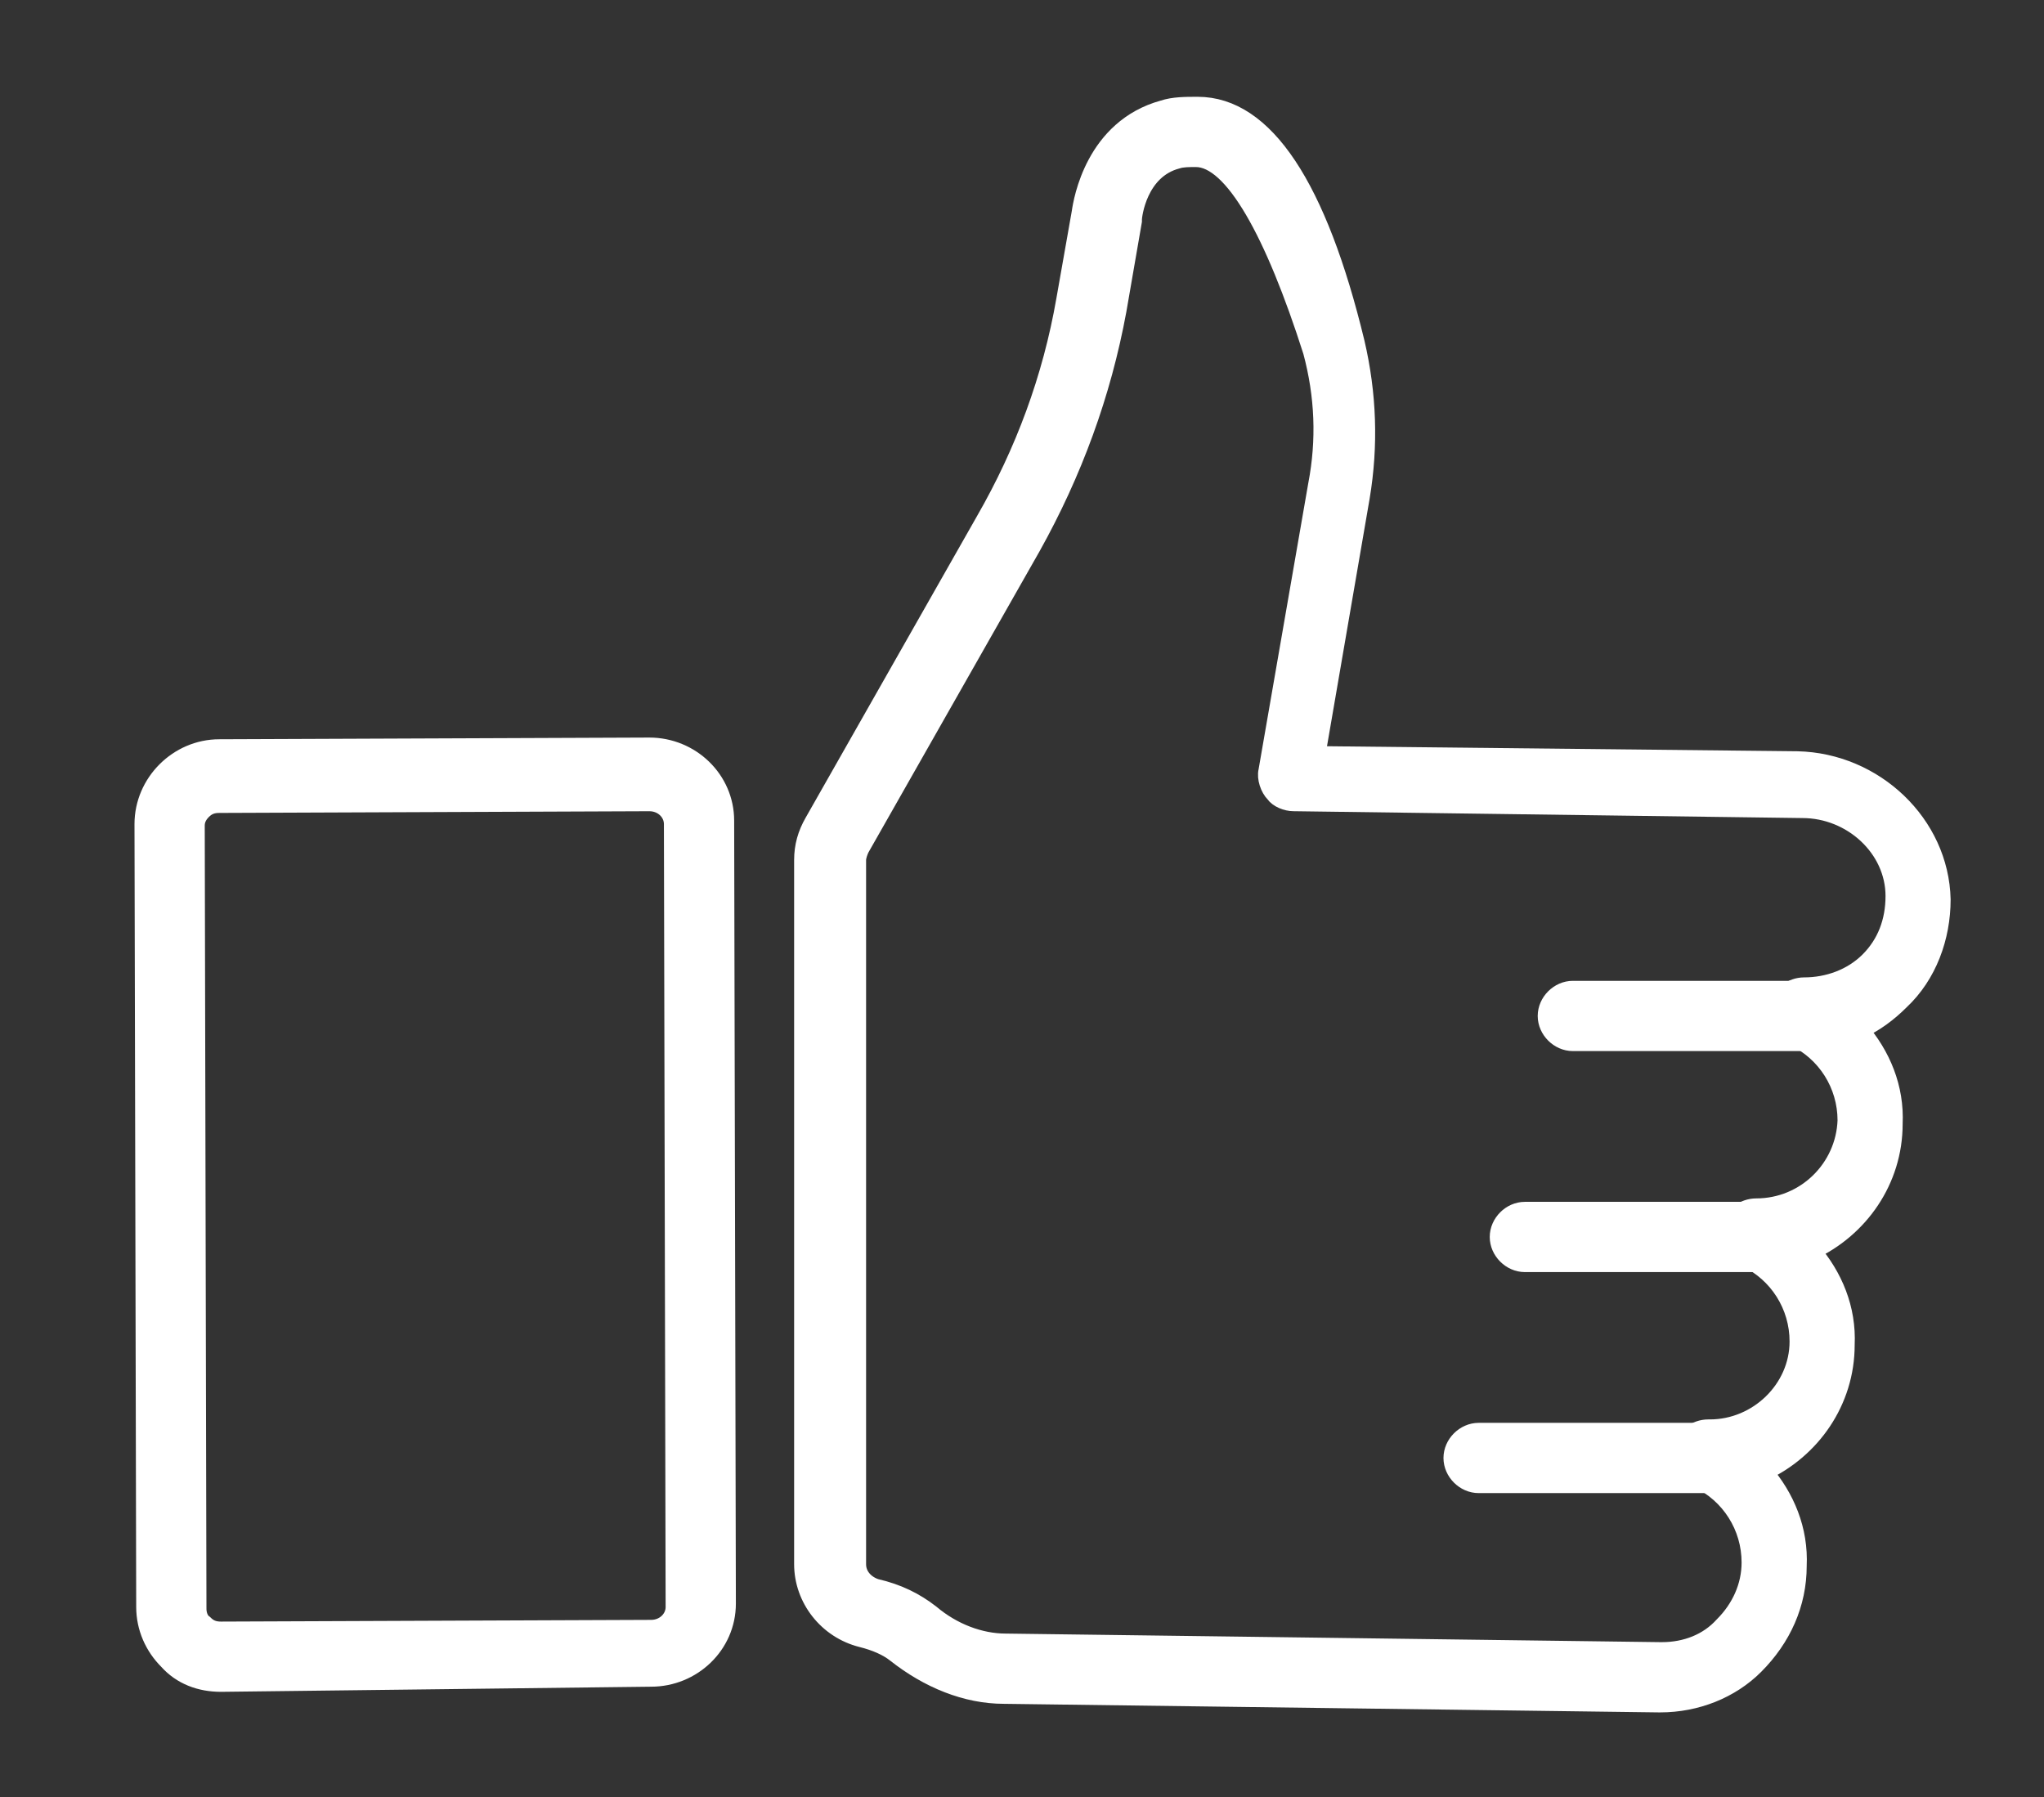
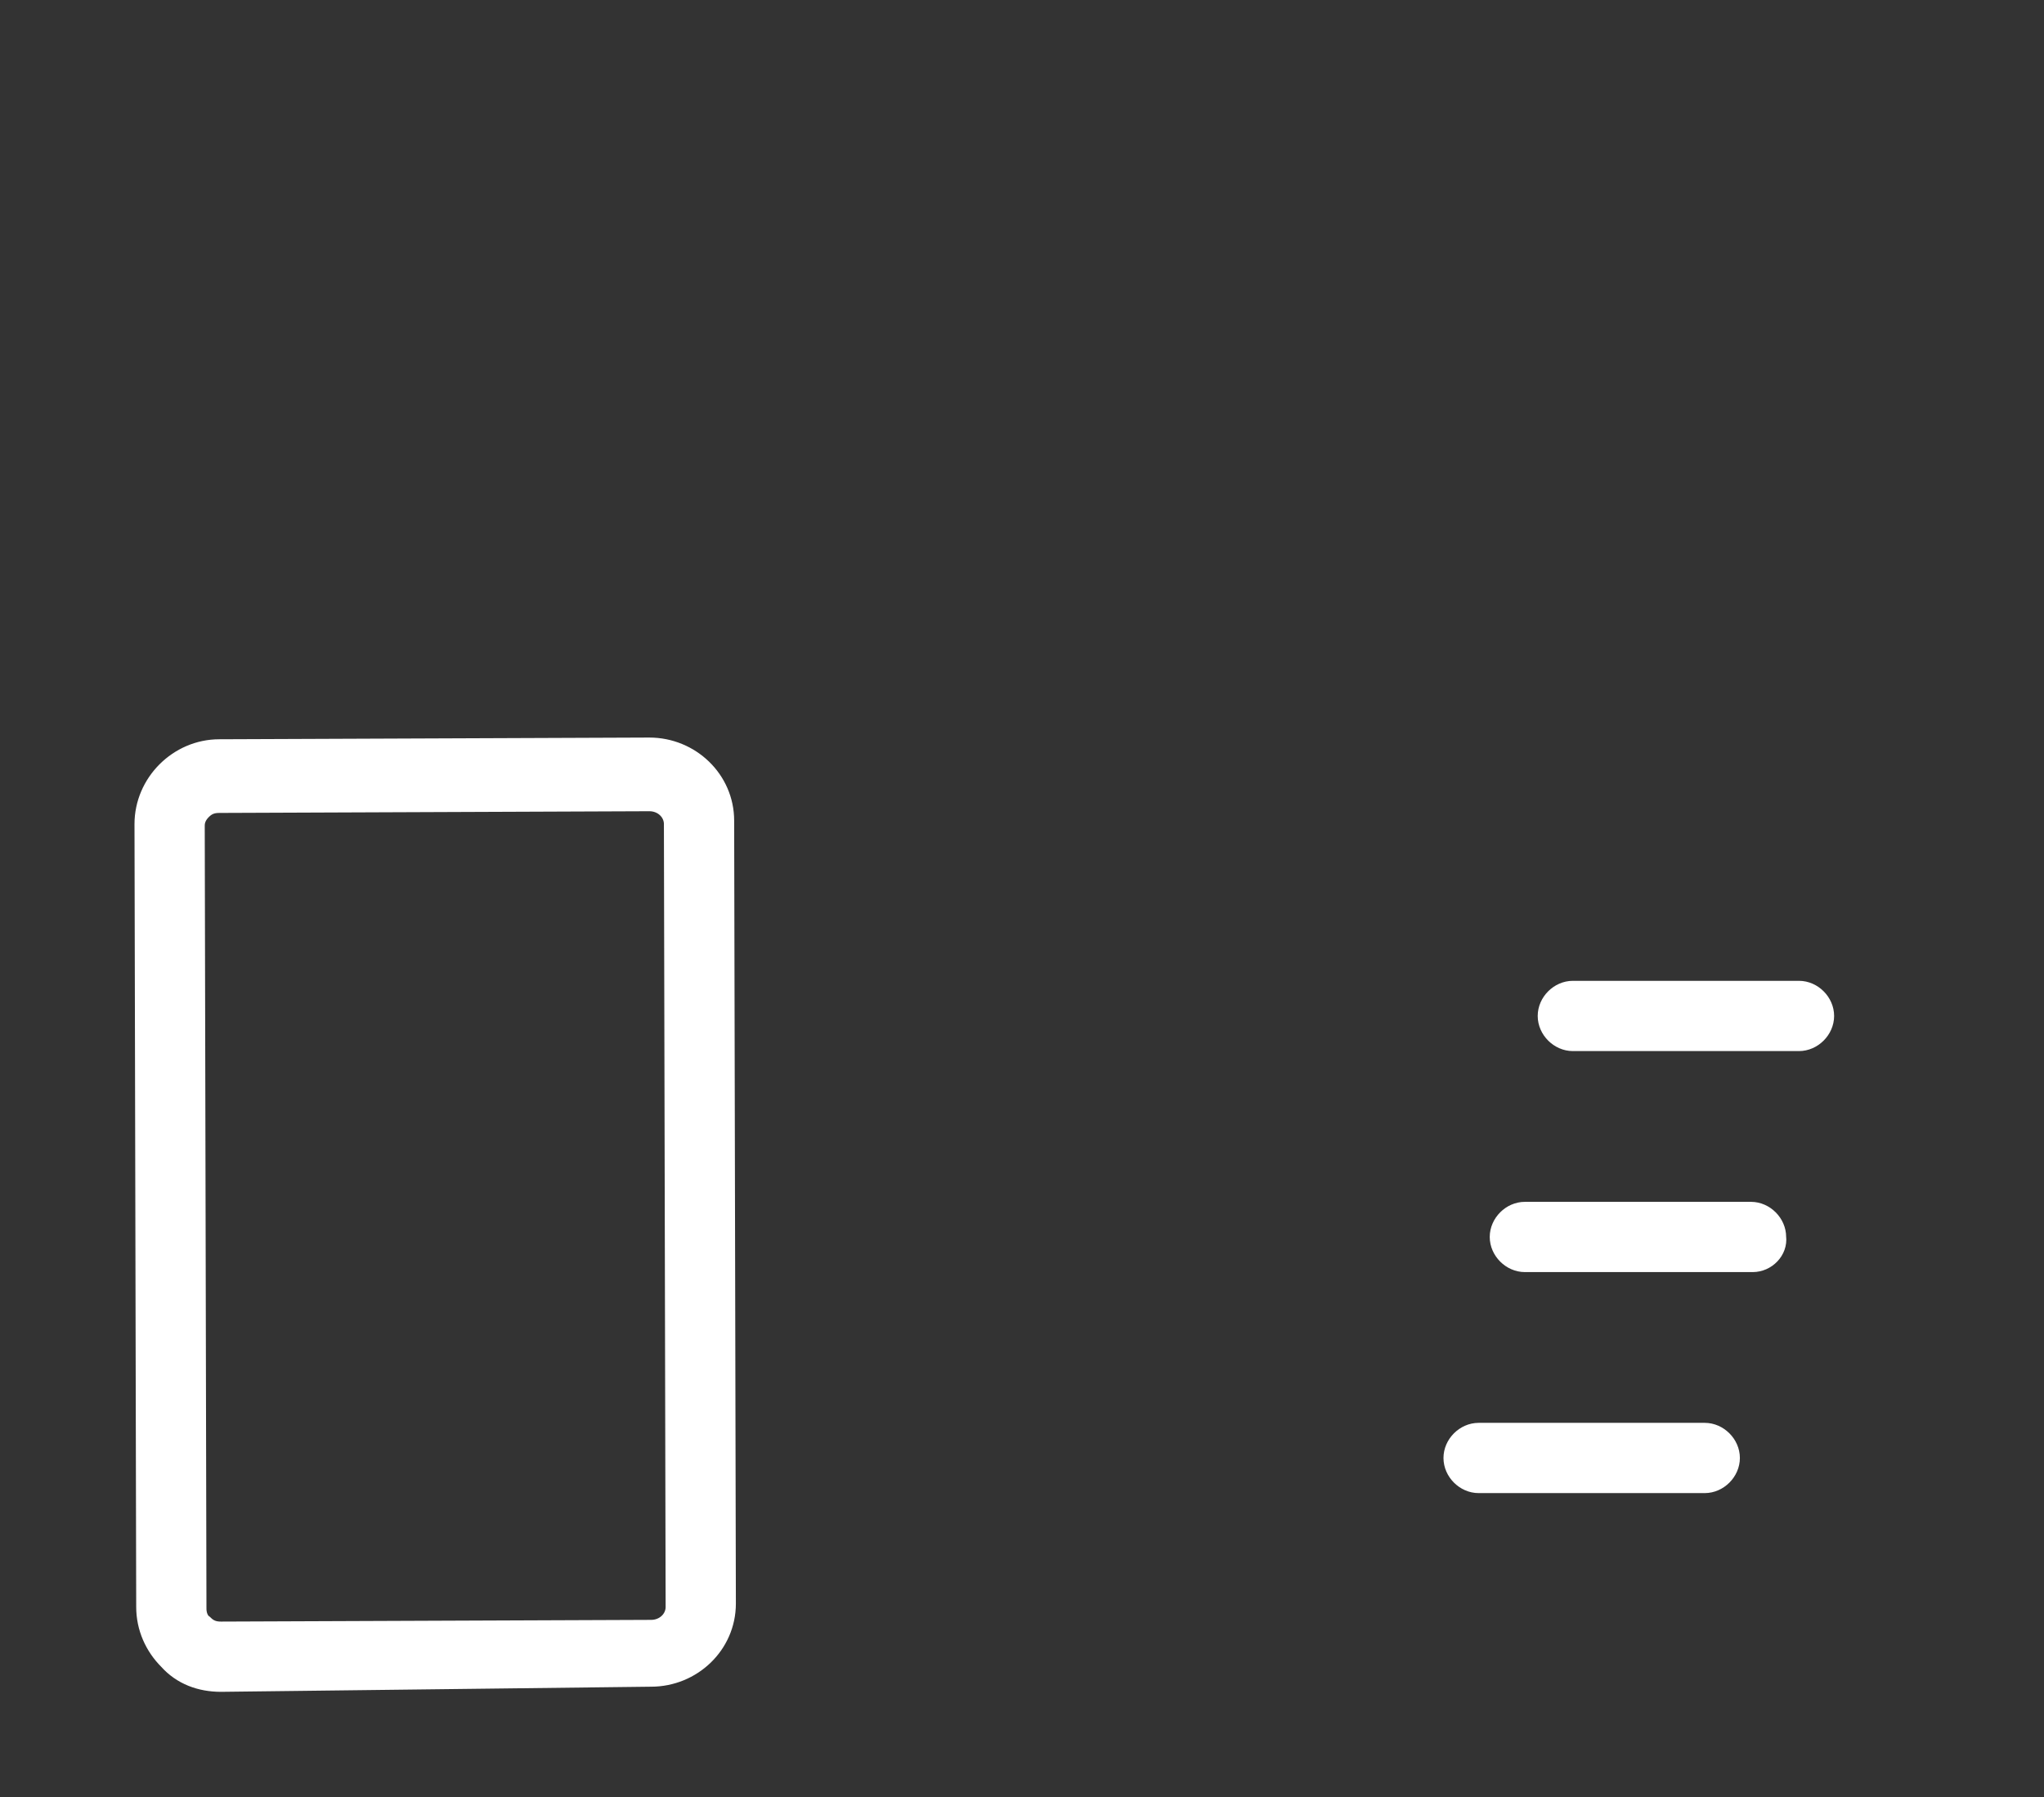
<svg xmlns="http://www.w3.org/2000/svg" version="1.2" baseProfile="tiny" id="Ebene_1" x="0px" y="0px" viewBox="0 0 119.3 104.9" overflow="visible" xml:space="preserve">
  <rect x="0" y="0" width="119.3" height="104.9" fill="#333333" stroke="none" />
  <g>
    <g>
      <g>
        <g>
          <g>
-             <path fill="#FFFFFF" stroke="#FFFFFF" stroke-width="1.1" d="M96.9,99.4h-0.1l-38.2-0.5c-2.2,0-4.4-0.9-6.3-2.4       c-0.5-0.4-1.2-0.7-2-0.9c-2-0.5-3.4-2.3-3.4-4.3V50.2c0-0.8,0.2-1.5,0.6-2.2l10-17.6c2.3-4,3.9-8.3,4.7-12.9l0.9-5.1       c0.1-0.7,0.8-4.9,4.8-6c0.6-0.2,1.3-0.2,2-0.2c3.9,0,7,4.7,9.2,13.8c0.7,3,0.8,6,0.3,9l-2.6,15.1l28.1,0.3       c4.5,0.1,8.3,3.7,8.4,8.1c0,2.2-0.8,4.4-2.4,5.9c-0.7,0.7-1.5,1.3-2.4,1.7c1.3,1.5,2.1,3.4,2,5.5c0,3.3-2,6.1-4.8,7.4       c1.3,1.5,2.1,3.4,2,5.5c0,3.3-2,6.1-4.8,7.4c1.3,1.5,2.1,3.4,2,5.5c0,2.2-0.9,4.2-2.5,5.8C101,98.6,99,99.4,96.9,99.4z        M69.8,9.2c-0.4,0-0.8,0-1.1,0.1c-2.3,0.6-2.6,3.3-2.6,3.5v0.1l-0.9,5.2c-0.9,4.9-2.6,9.5-5,13.8l-10,17.6       C50.1,49.7,50,50,50,50.2v41.1c0,0.7,0.5,1.2,1.1,1.4c1.3,0.3,2.3,0.8,3.2,1.5c1.3,1.1,2.9,1.7,4.4,1.7l38.2,0.5c0,0,0,0,0.1,0       c1.4,0,2.7-0.5,3.6-1.5c1-1,1.6-2.3,1.6-3.7c0-2.1-1.2-4-3.1-4.9c-0.7-0.3-1-1-0.9-1.7s0.8-1.2,1.5-1.2c0,0,0,0,0.1,0       c2.8,0,5.2-2.3,5.2-5.1c0-2.1-1.2-4-3.1-4.9c-0.7-0.3-1-1-0.9-1.7s0.8-1.2,1.5-1.2c2.9,0,5.2-2.3,5.3-5.1c0-2.1-1.2-4-3.1-4.9       c-0.7-0.3-1-1-0.9-1.7s0.8-1.2,1.5-1.2c1.4,0,2.8-0.5,3.8-1.5s1.5-2.3,1.5-3.8c0-2.8-2.5-5.1-5.4-5.1l-29.7-0.4       c-0.4,0-0.9-0.2-1.1-0.5C74.1,46,73.9,45.4,74,45l2.9-16.7c0.5-2.6,0.4-5.2-0.3-7.8C74.4,13.6,72,9.2,69.8,9.2L69.8,9.2z" />
-           </g>
+             </g>
        </g>
        <g>
          <g>
            <path fill="#FFFFFF" stroke="#FFFFFF" stroke-width="1.1" d="M12.9,98.2c-1.2,0-2.3-0.4-3.1-1.3C9,96.1,8.5,95,8.5,93.8       L8.4,48.1c0-1.2,0.5-2.3,1.3-3.1c0.8-0.8,1.9-1.3,3.1-1.3l25.1-0.1l0,0l0,0c2.4,0,4.4,1.9,4.4,4.3l0.1,45.7       c0,2.4-2,4.3-4.4,4.3L12.9,98.2L12.9,98.2z M37.9,46.8l-25.1,0.1c-0.4,0-0.7,0.1-1,0.4s-0.4,0.6-0.4,0.9l0.1,45.7       c0,0.3,0.1,0.7,0.4,0.9c0.3,0.3,0.6,0.4,1,0.4l0,0L38,95.1c0.8,0,1.4-0.6,1.4-1.3l-0.1-45.7C39.3,47.4,38.7,46.8,37.9,46.8       L37.9,46.8L37.9,46.8z" />
          </g>
        </g>
      </g>
      <g>
        <g>
          <path fill="#FFFFFF" stroke="#FFFFFF" stroke-width="1.1" d="M105,60.8H91.8c-0.8,0-1.5-0.7-1.5-1.5s0.7-1.5,1.5-1.5H105      c0.8,0,1.5,0.7,1.5,1.5S105.8,60.8,105,60.8z" />
        </g>
      </g>
      <g>
        <g>
          <path fill="#FFFFFF" stroke="#FFFFFF" stroke-width="1.1" d="M102.3,73.7H89c-0.8,0-1.5-0.7-1.5-1.5s0.7-1.5,1.5-1.5h13.2      c0.8,0,1.5,0.7,1.5,1.5C103.8,73,103.1,73.7,102.3,73.7z" />
        </g>
      </g>
      <g>
        <g>
          <path fill="#FFFFFF" stroke="#FFFFFF" stroke-width="1.1" d="M99.5,86.6H86.3c-0.8,0-1.5-0.7-1.5-1.5s0.7-1.5,1.5-1.5h13.2      c0.8,0,1.5,0.7,1.5,1.5S100.3,86.6,99.5,86.6z" />
        </g>
      </g>
    </g>
  </g>
</svg>